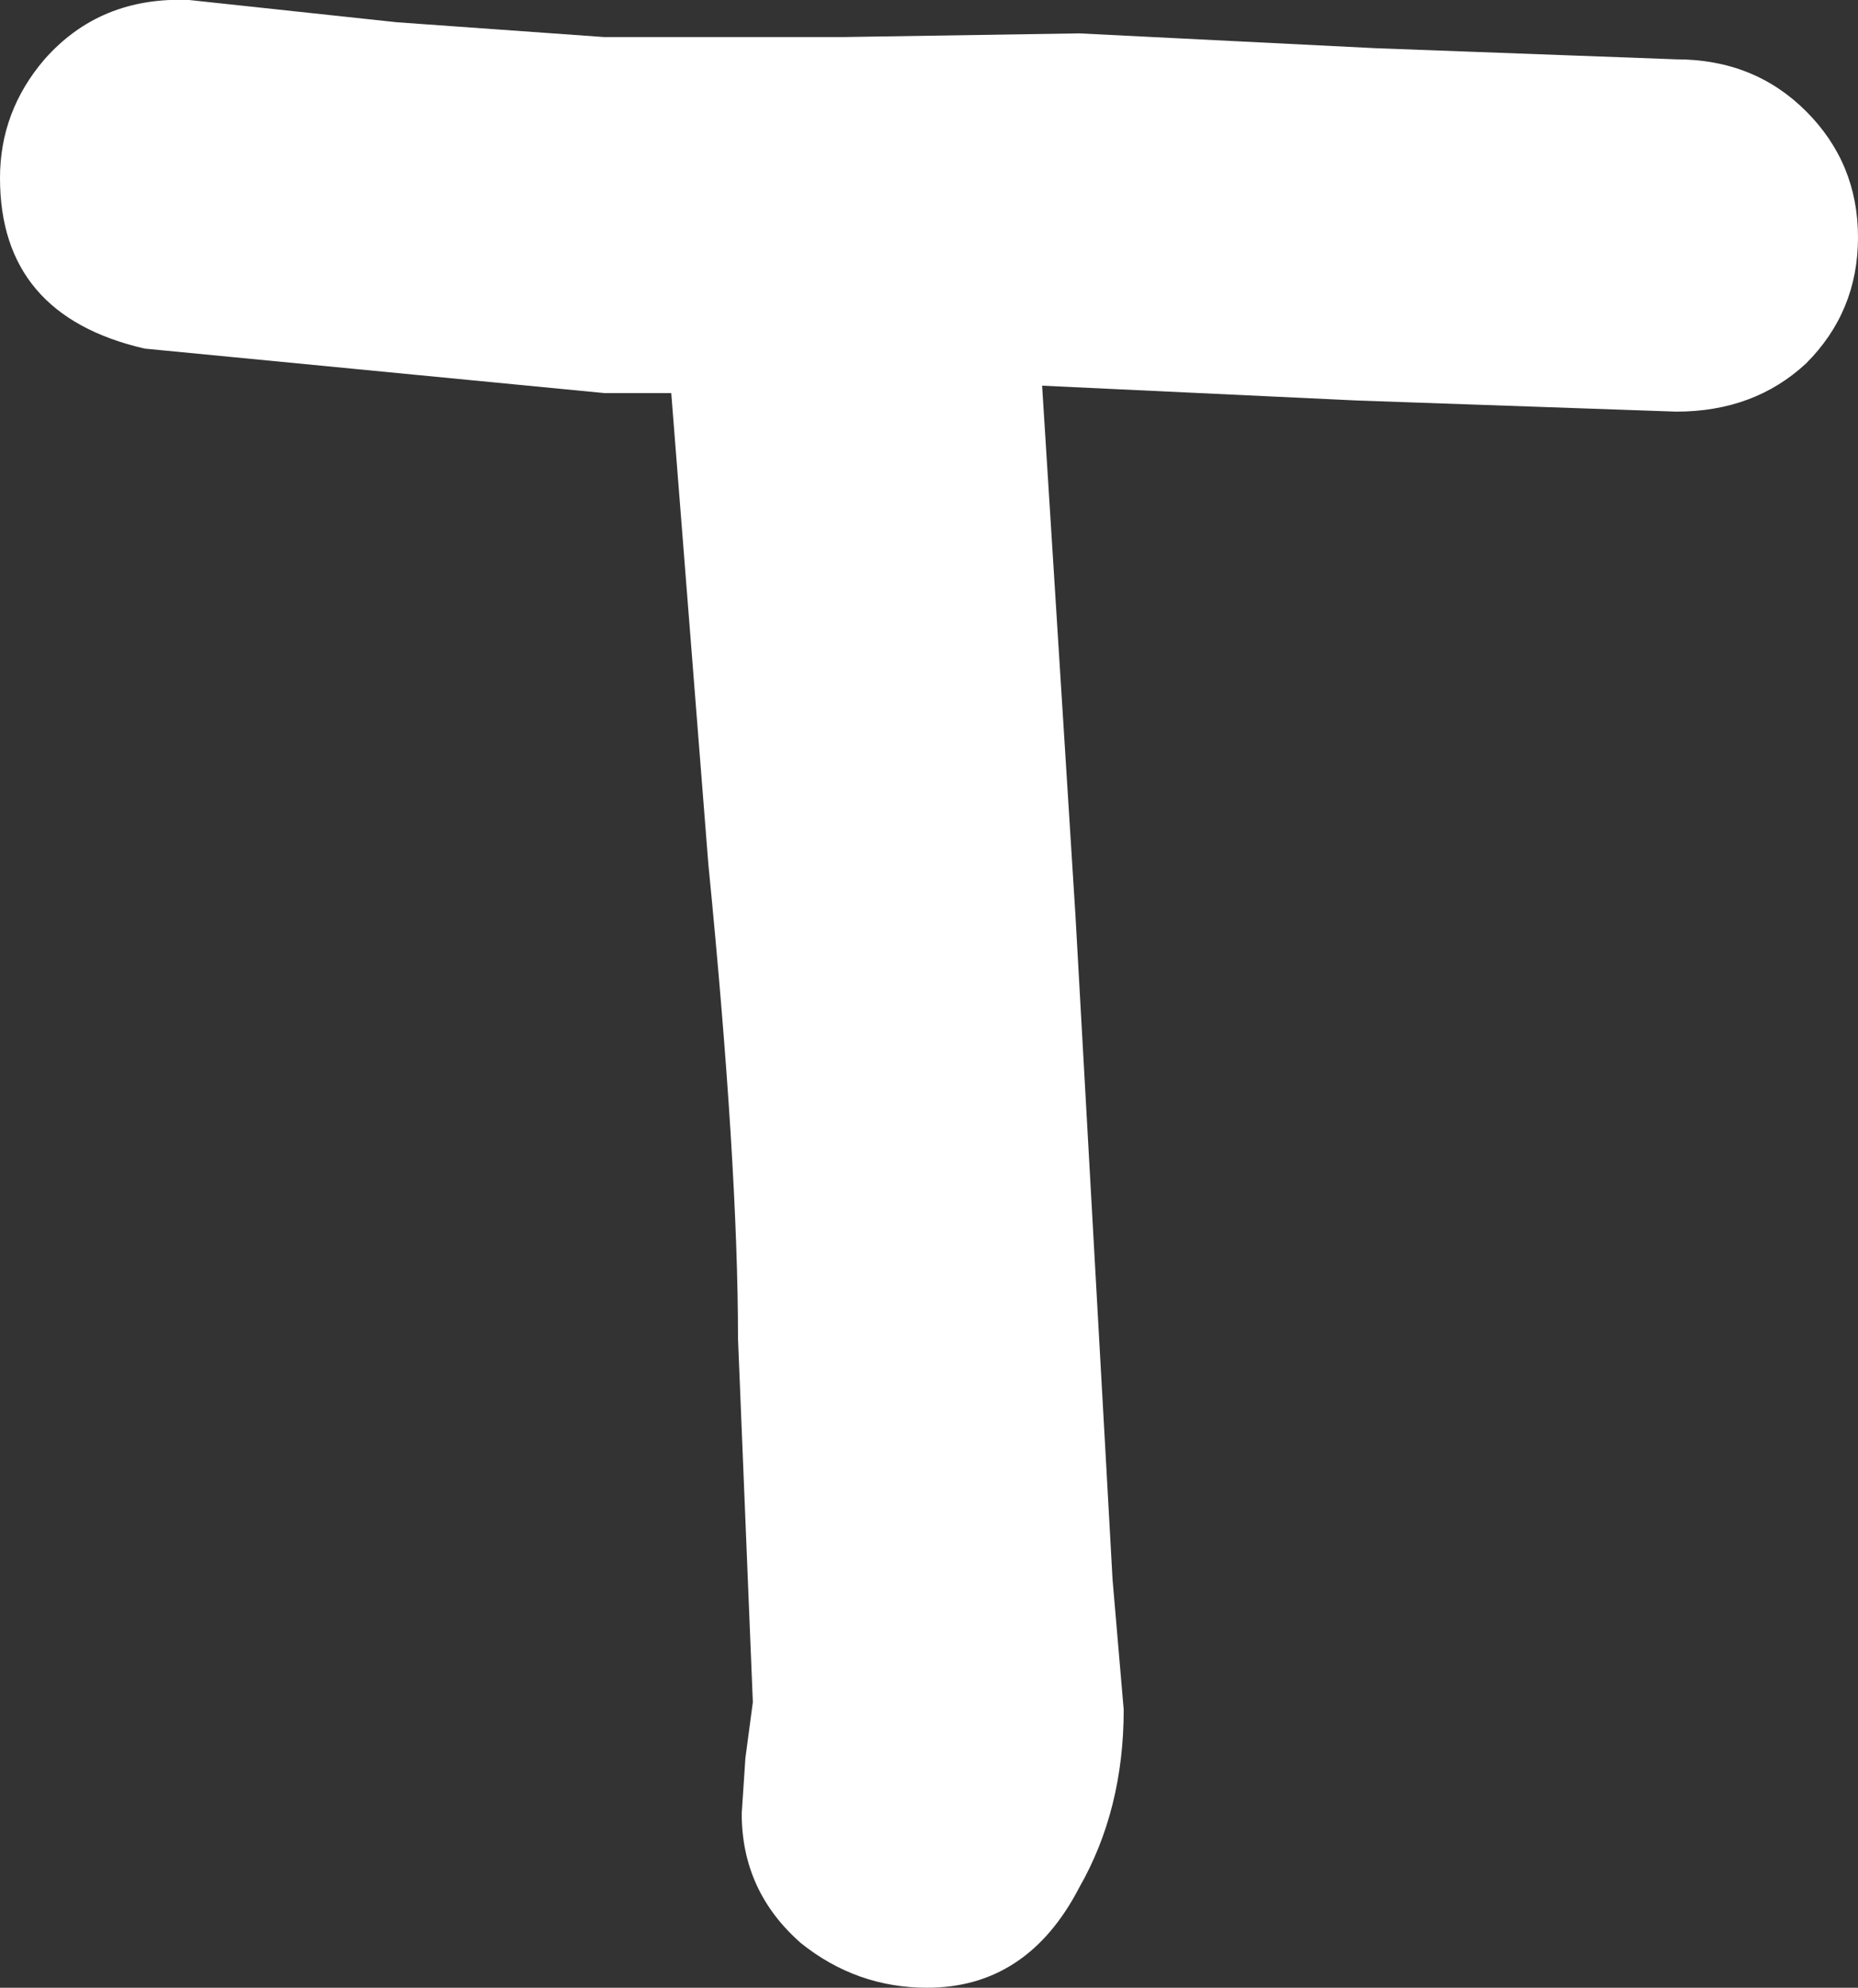
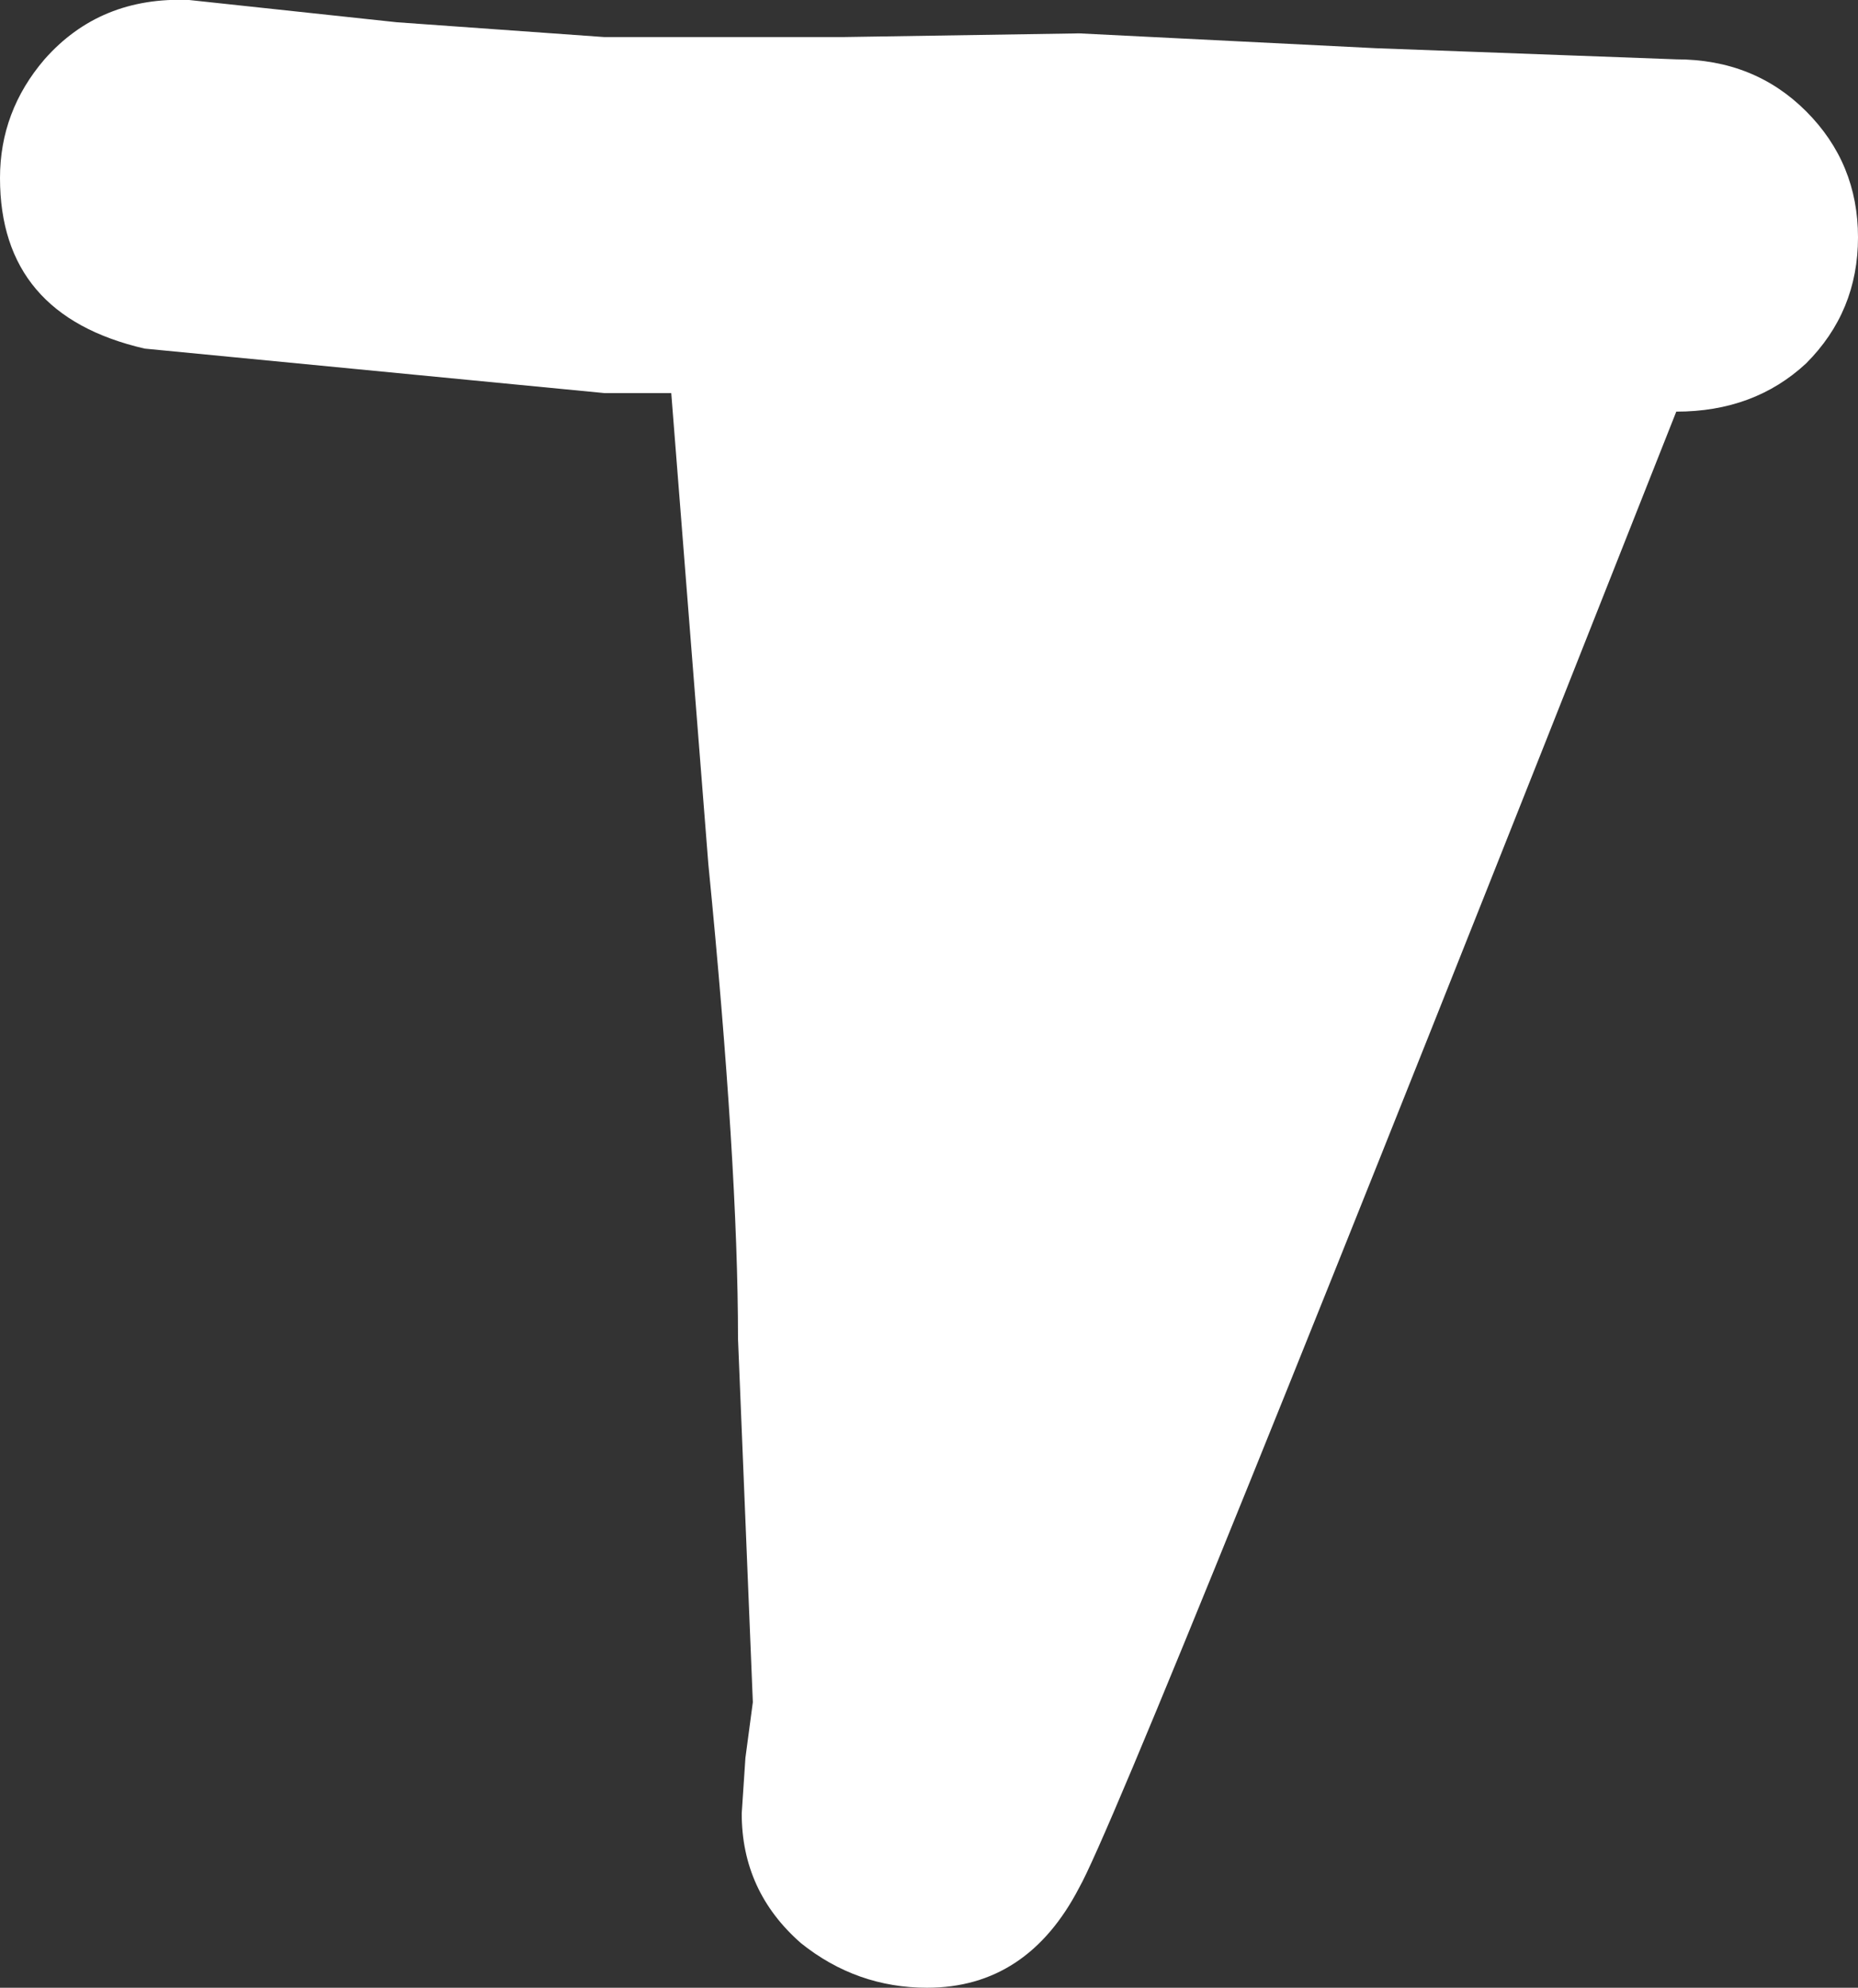
<svg xmlns="http://www.w3.org/2000/svg" height="26.8px" width="25.05px">
  <rect width="100%" height="100%" fill="#333333" stroke="none" />
  <g transform="matrix(1.0, 0.0, 0.0, 1.0, 0.0, 0.0)">
-     <path d="M22.6 5.55 L18.3 5.4 14.05 5.2 14.5 12.35 14.9 19.5 15.0 21.3 15.15 23.05 Q15.15 24.4 14.55 25.45 13.85 26.8 12.5 26.8 11.55 26.8 10.8 26.2 10.0 25.5 10.0 24.45 L10.05 23.7 10.15 22.95 10.05 20.5 9.95 18.05 Q9.95 15.7 9.55 11.65 L9.05 5.3 8.15 5.3 1.95 4.7 Q0.0 4.25 0.0 2.4 0.0 1.5 0.6 0.8 1.35 -0.05 2.55 0.0 L5.35 0.3 8.15 0.5 11.35 0.5 14.55 0.45 18.55 0.65 22.6 0.8 Q23.65 0.8 24.35 1.5 25.05 2.2 25.05 3.2 25.05 4.2 24.35 4.9 23.65 5.55 22.6 5.55" fill="#ffffff" fill-rule="evenodd" stroke="none" />
+     <path d="M22.6 5.55 Q15.15 24.4 14.55 25.45 13.85 26.8 12.5 26.8 11.55 26.8 10.8 26.2 10.0 25.5 10.0 24.45 L10.05 23.7 10.15 22.95 10.05 20.5 9.95 18.05 Q9.95 15.7 9.55 11.65 L9.05 5.3 8.15 5.3 1.95 4.7 Q0.0 4.25 0.0 2.4 0.0 1.5 0.6 0.8 1.35 -0.05 2.55 0.0 L5.35 0.3 8.15 0.5 11.35 0.5 14.55 0.45 18.55 0.65 22.6 0.8 Q23.65 0.8 24.35 1.5 25.05 2.2 25.05 3.2 25.05 4.2 24.35 4.9 23.65 5.55 22.6 5.55" fill="#ffffff" fill-rule="evenodd" stroke="none" />
  </g>
</svg>